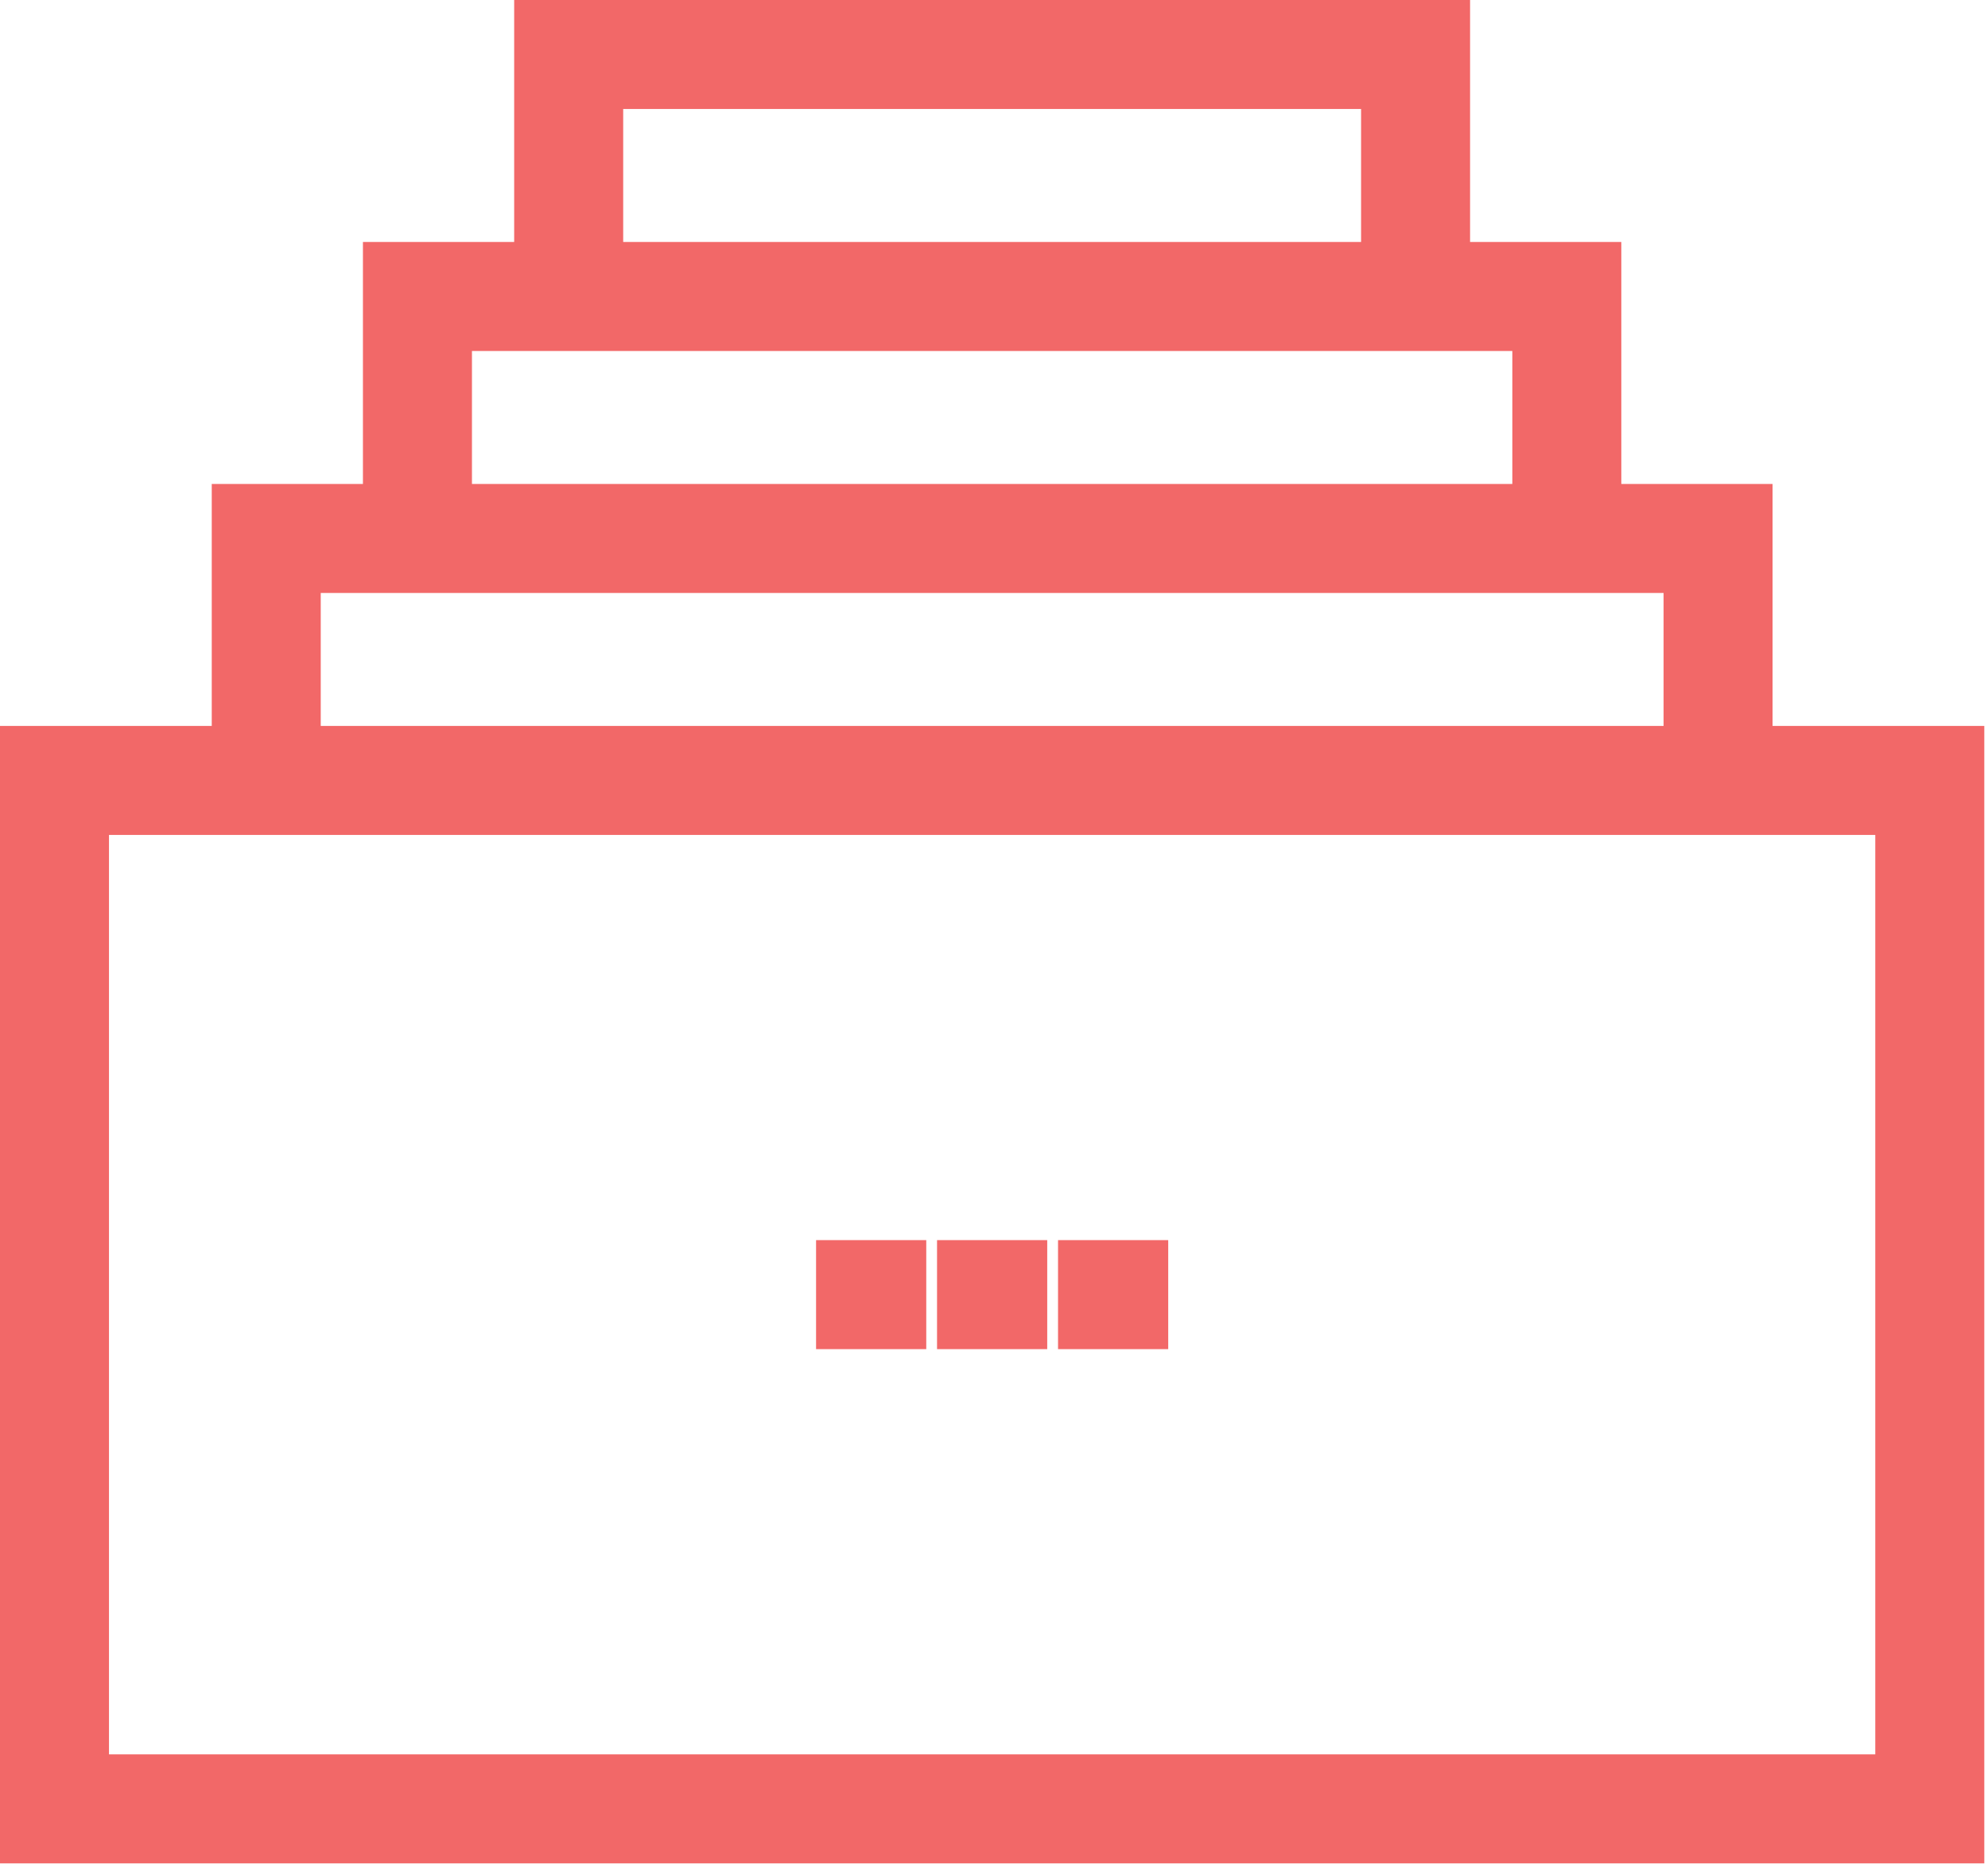
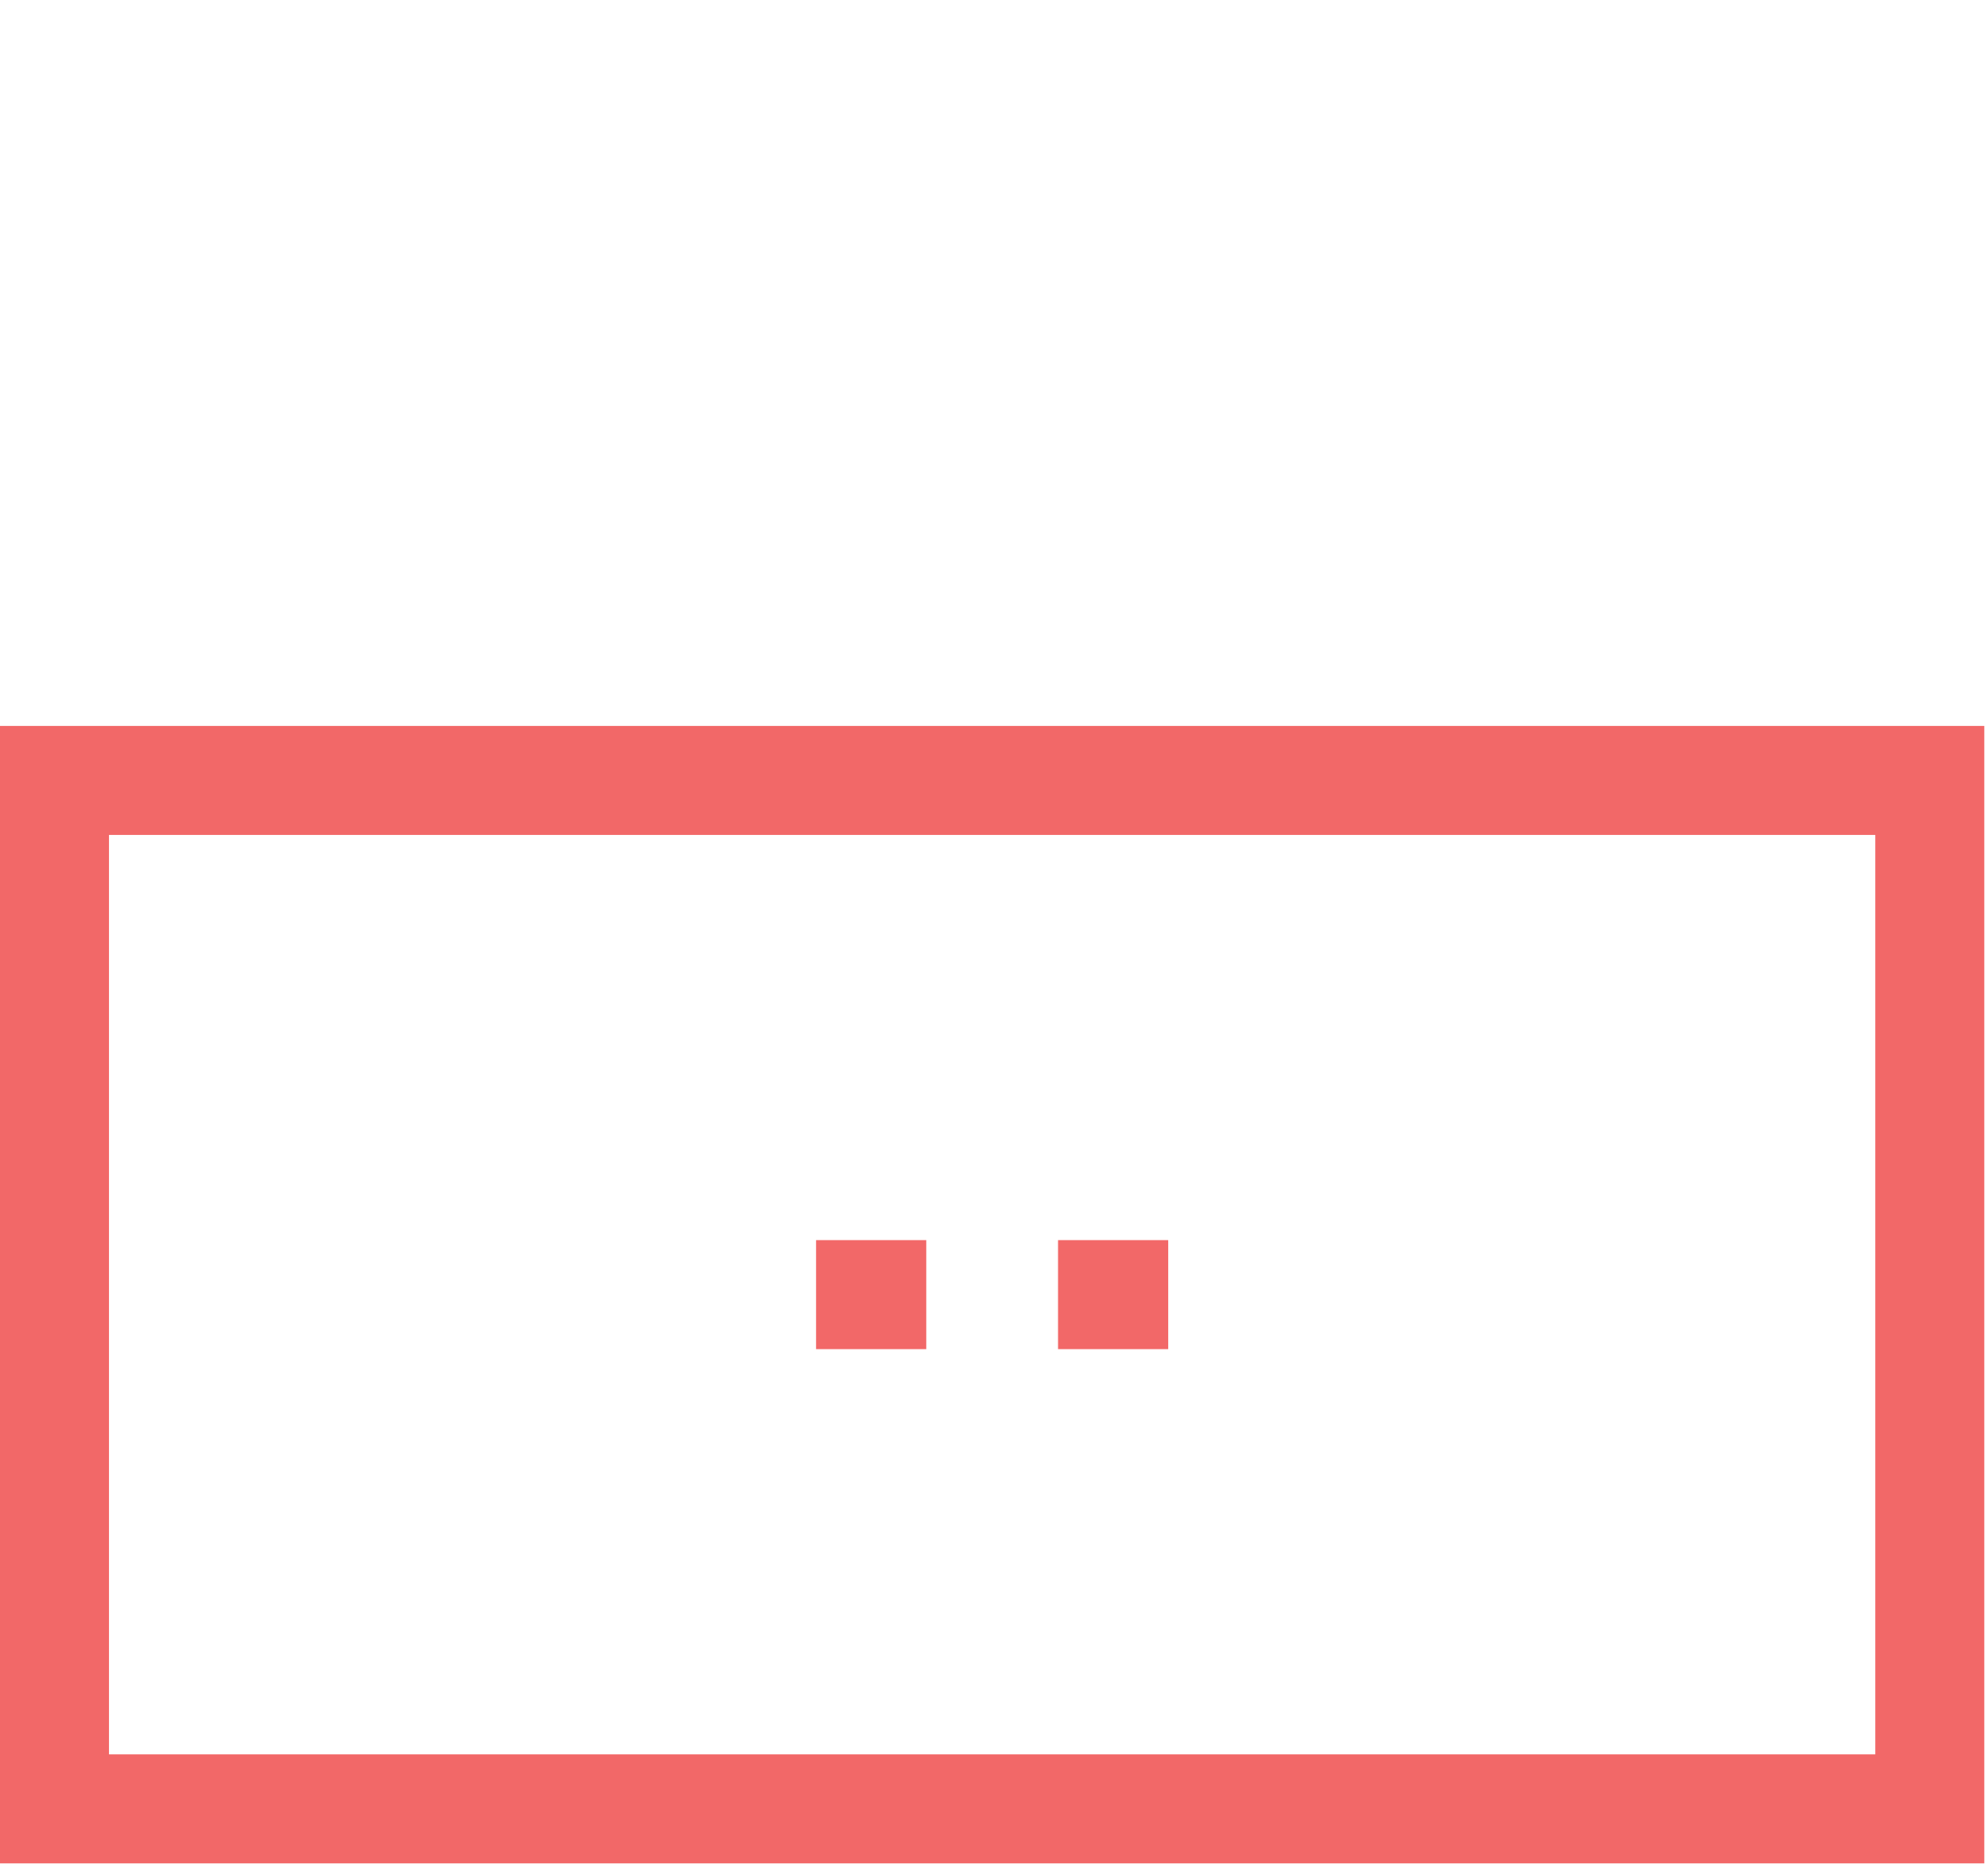
<svg xmlns="http://www.w3.org/2000/svg" width="80" height="75" viewBox="0 0 80 75" fill="none">
  <path d="M1 29.712H0.5V30.212V73.982V74.482H1H78.851H79.351V73.982V30.212V29.712H78.851H1ZM75.964 71.096H3.886V33.098H75.964V71.096Z" fill="#F26868" stroke="#F26868" />
-   <path d="M24.578 9.496V3.886H55.272V9.496V9.996H55.772H58.158H58.658V9.496V1V0.5H58.158H21.691H21.191V1V9.496V9.996H21.691H24.078H24.578V9.496Z" fill="#F26868" stroke="#F26868" />
-   <path d="M18.492 19.233V13.624H61.358V19.233V19.733H61.858H64.244H64.744V19.233V10.737V10.237H64.244H15.605H15.105V10.737V19.233V19.733H15.605H17.992H18.492V19.233Z" fill="#F26868" stroke="#F26868" />
-   <path d="M12.407 28.971V23.361H67.445V28.971V29.471H67.945H70.331H70.831V28.971V20.475V19.975H70.331H9.521H9.021V20.475V28.971V29.471H9.521H11.907H12.407V28.971Z" fill="#F26868" stroke="#F26868" />
-   <path d="M41.642 50.903V50.403H41.142H38.708H38.208V50.903V53.29V53.79H38.708H41.142H41.642V53.29V50.903Z" fill="#F26868" stroke="#F26868" />
  <path d="M36.774 50.903V50.403H36.274H33.84H33.34V50.903V53.29V53.79H33.84H36.274H36.774V53.29V50.903Z" fill="#F26868" stroke="#F26868" />
  <path d="M46.511 50.903V50.403H46.011H43.577H43.077V50.903V53.29V53.79H43.577H46.011H46.511V53.29V50.903Z" fill="#F26868" stroke="#F26868" />
</svg>